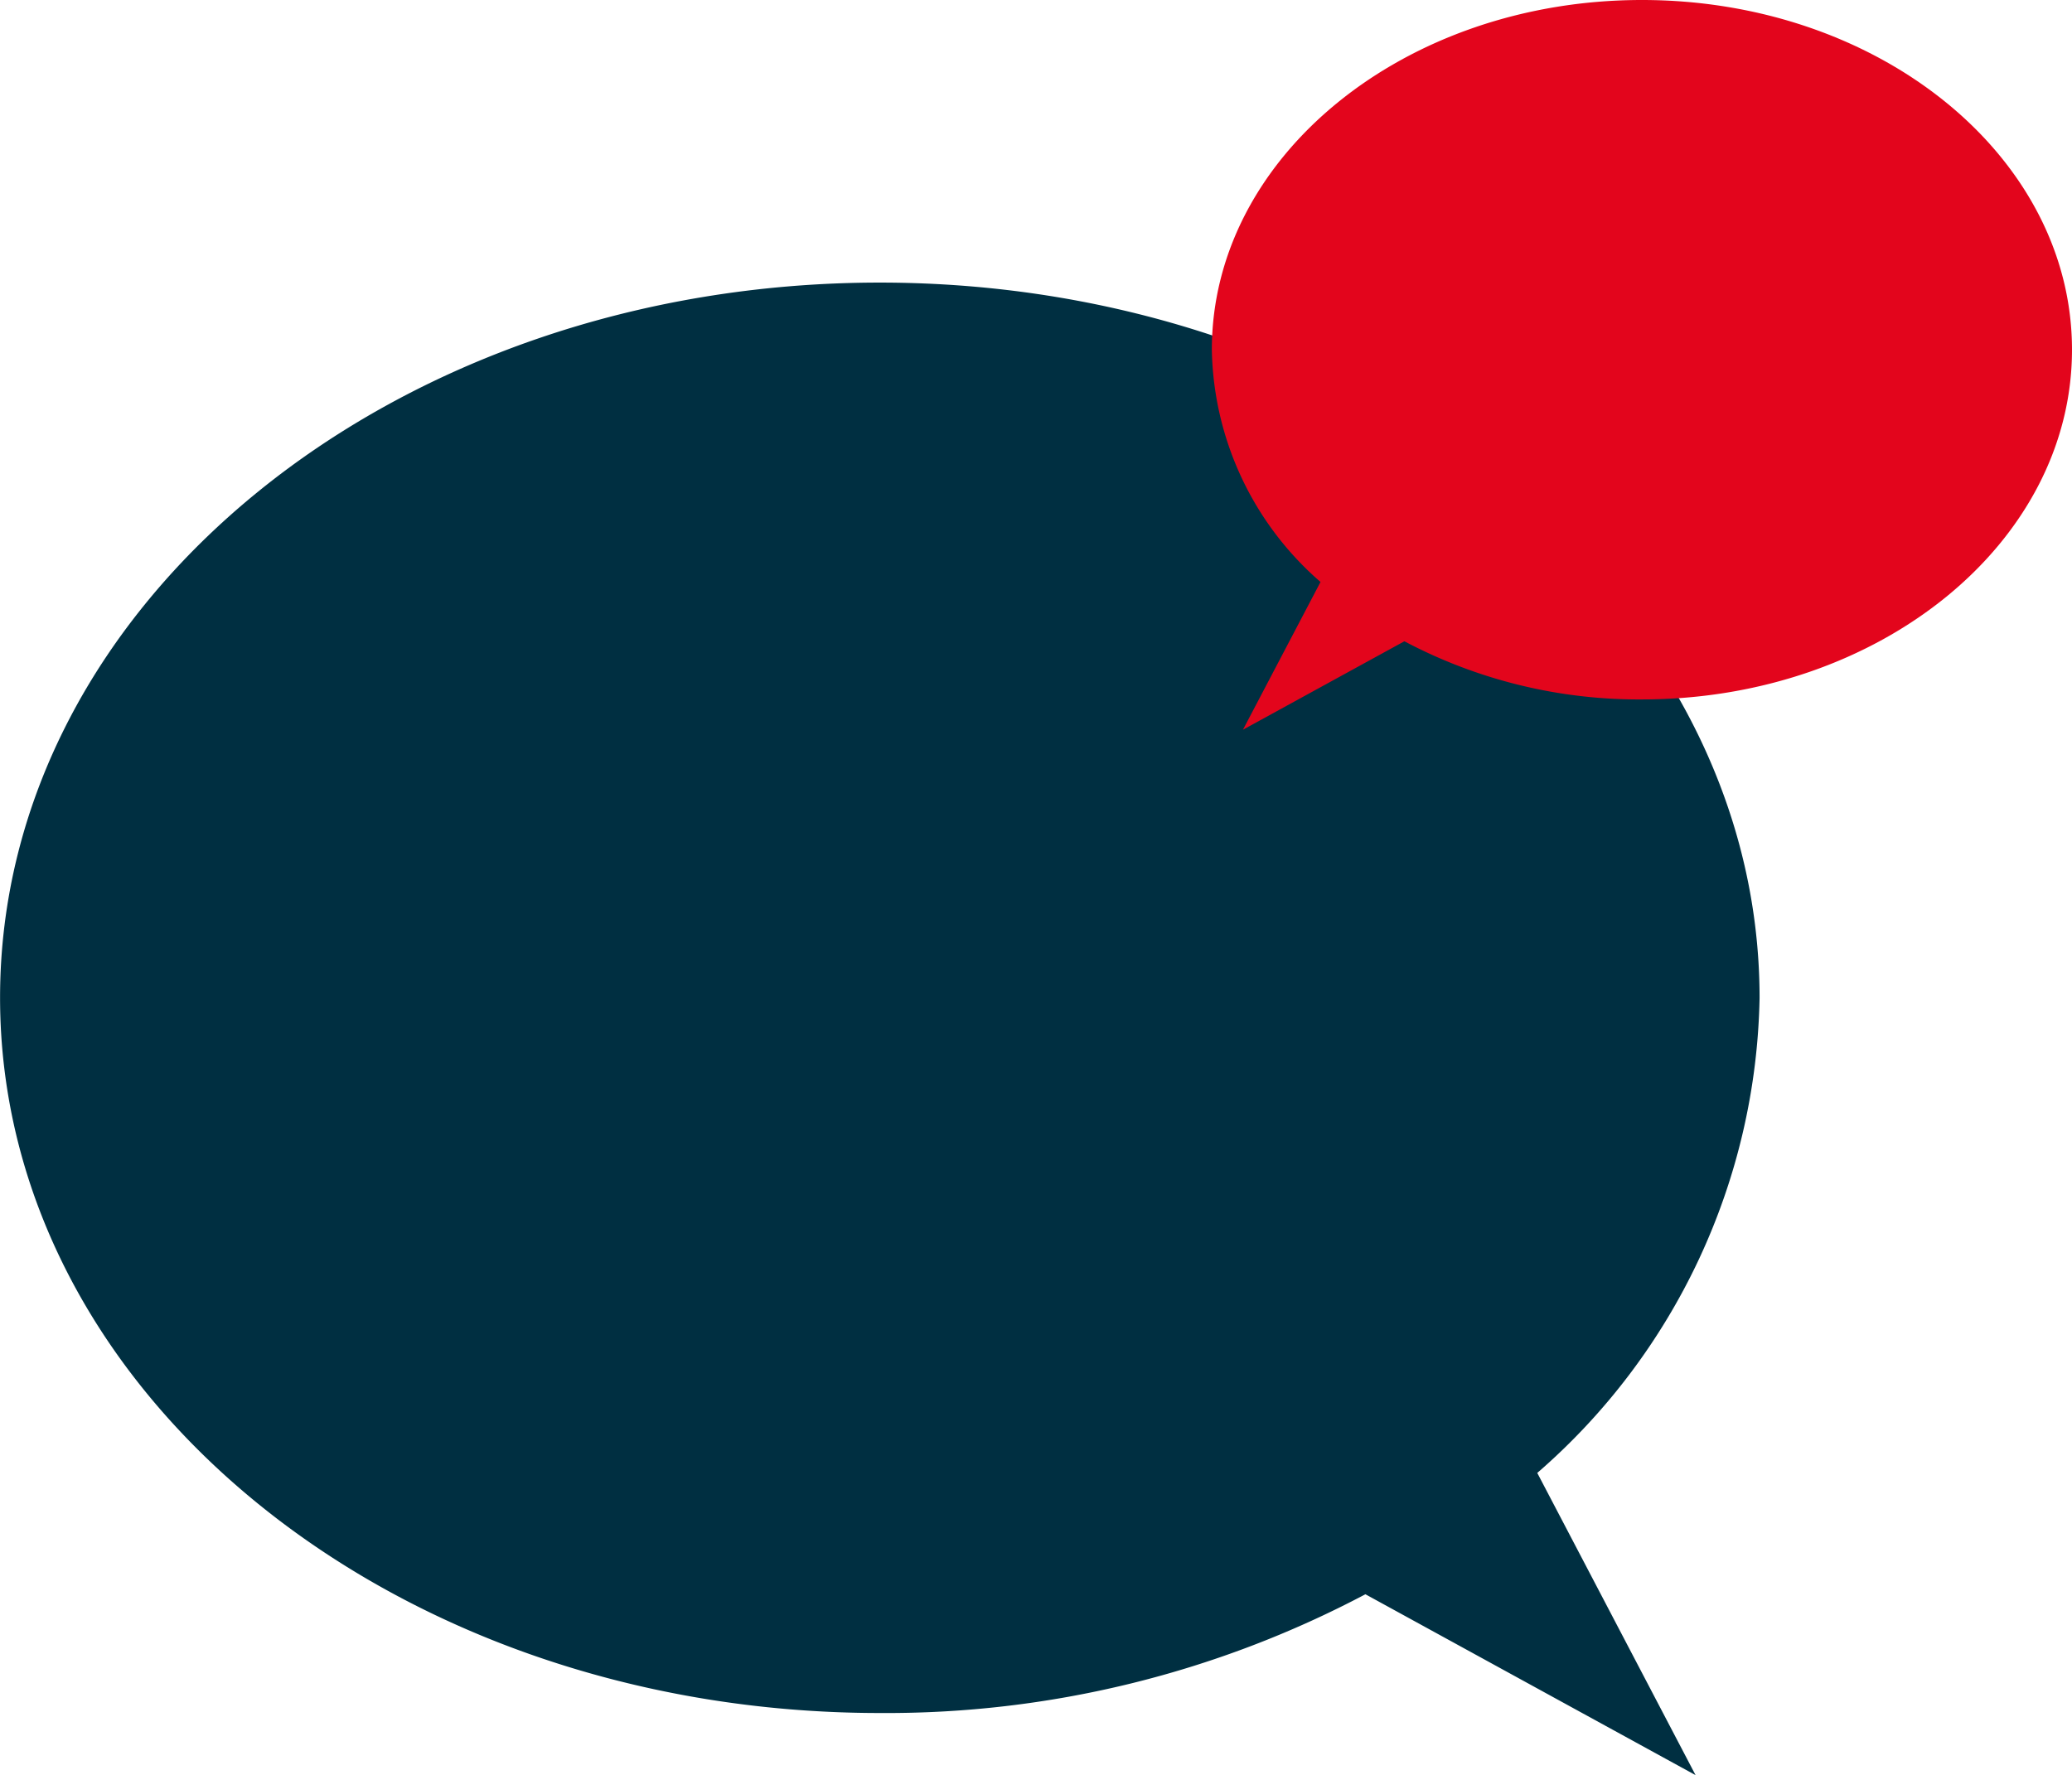
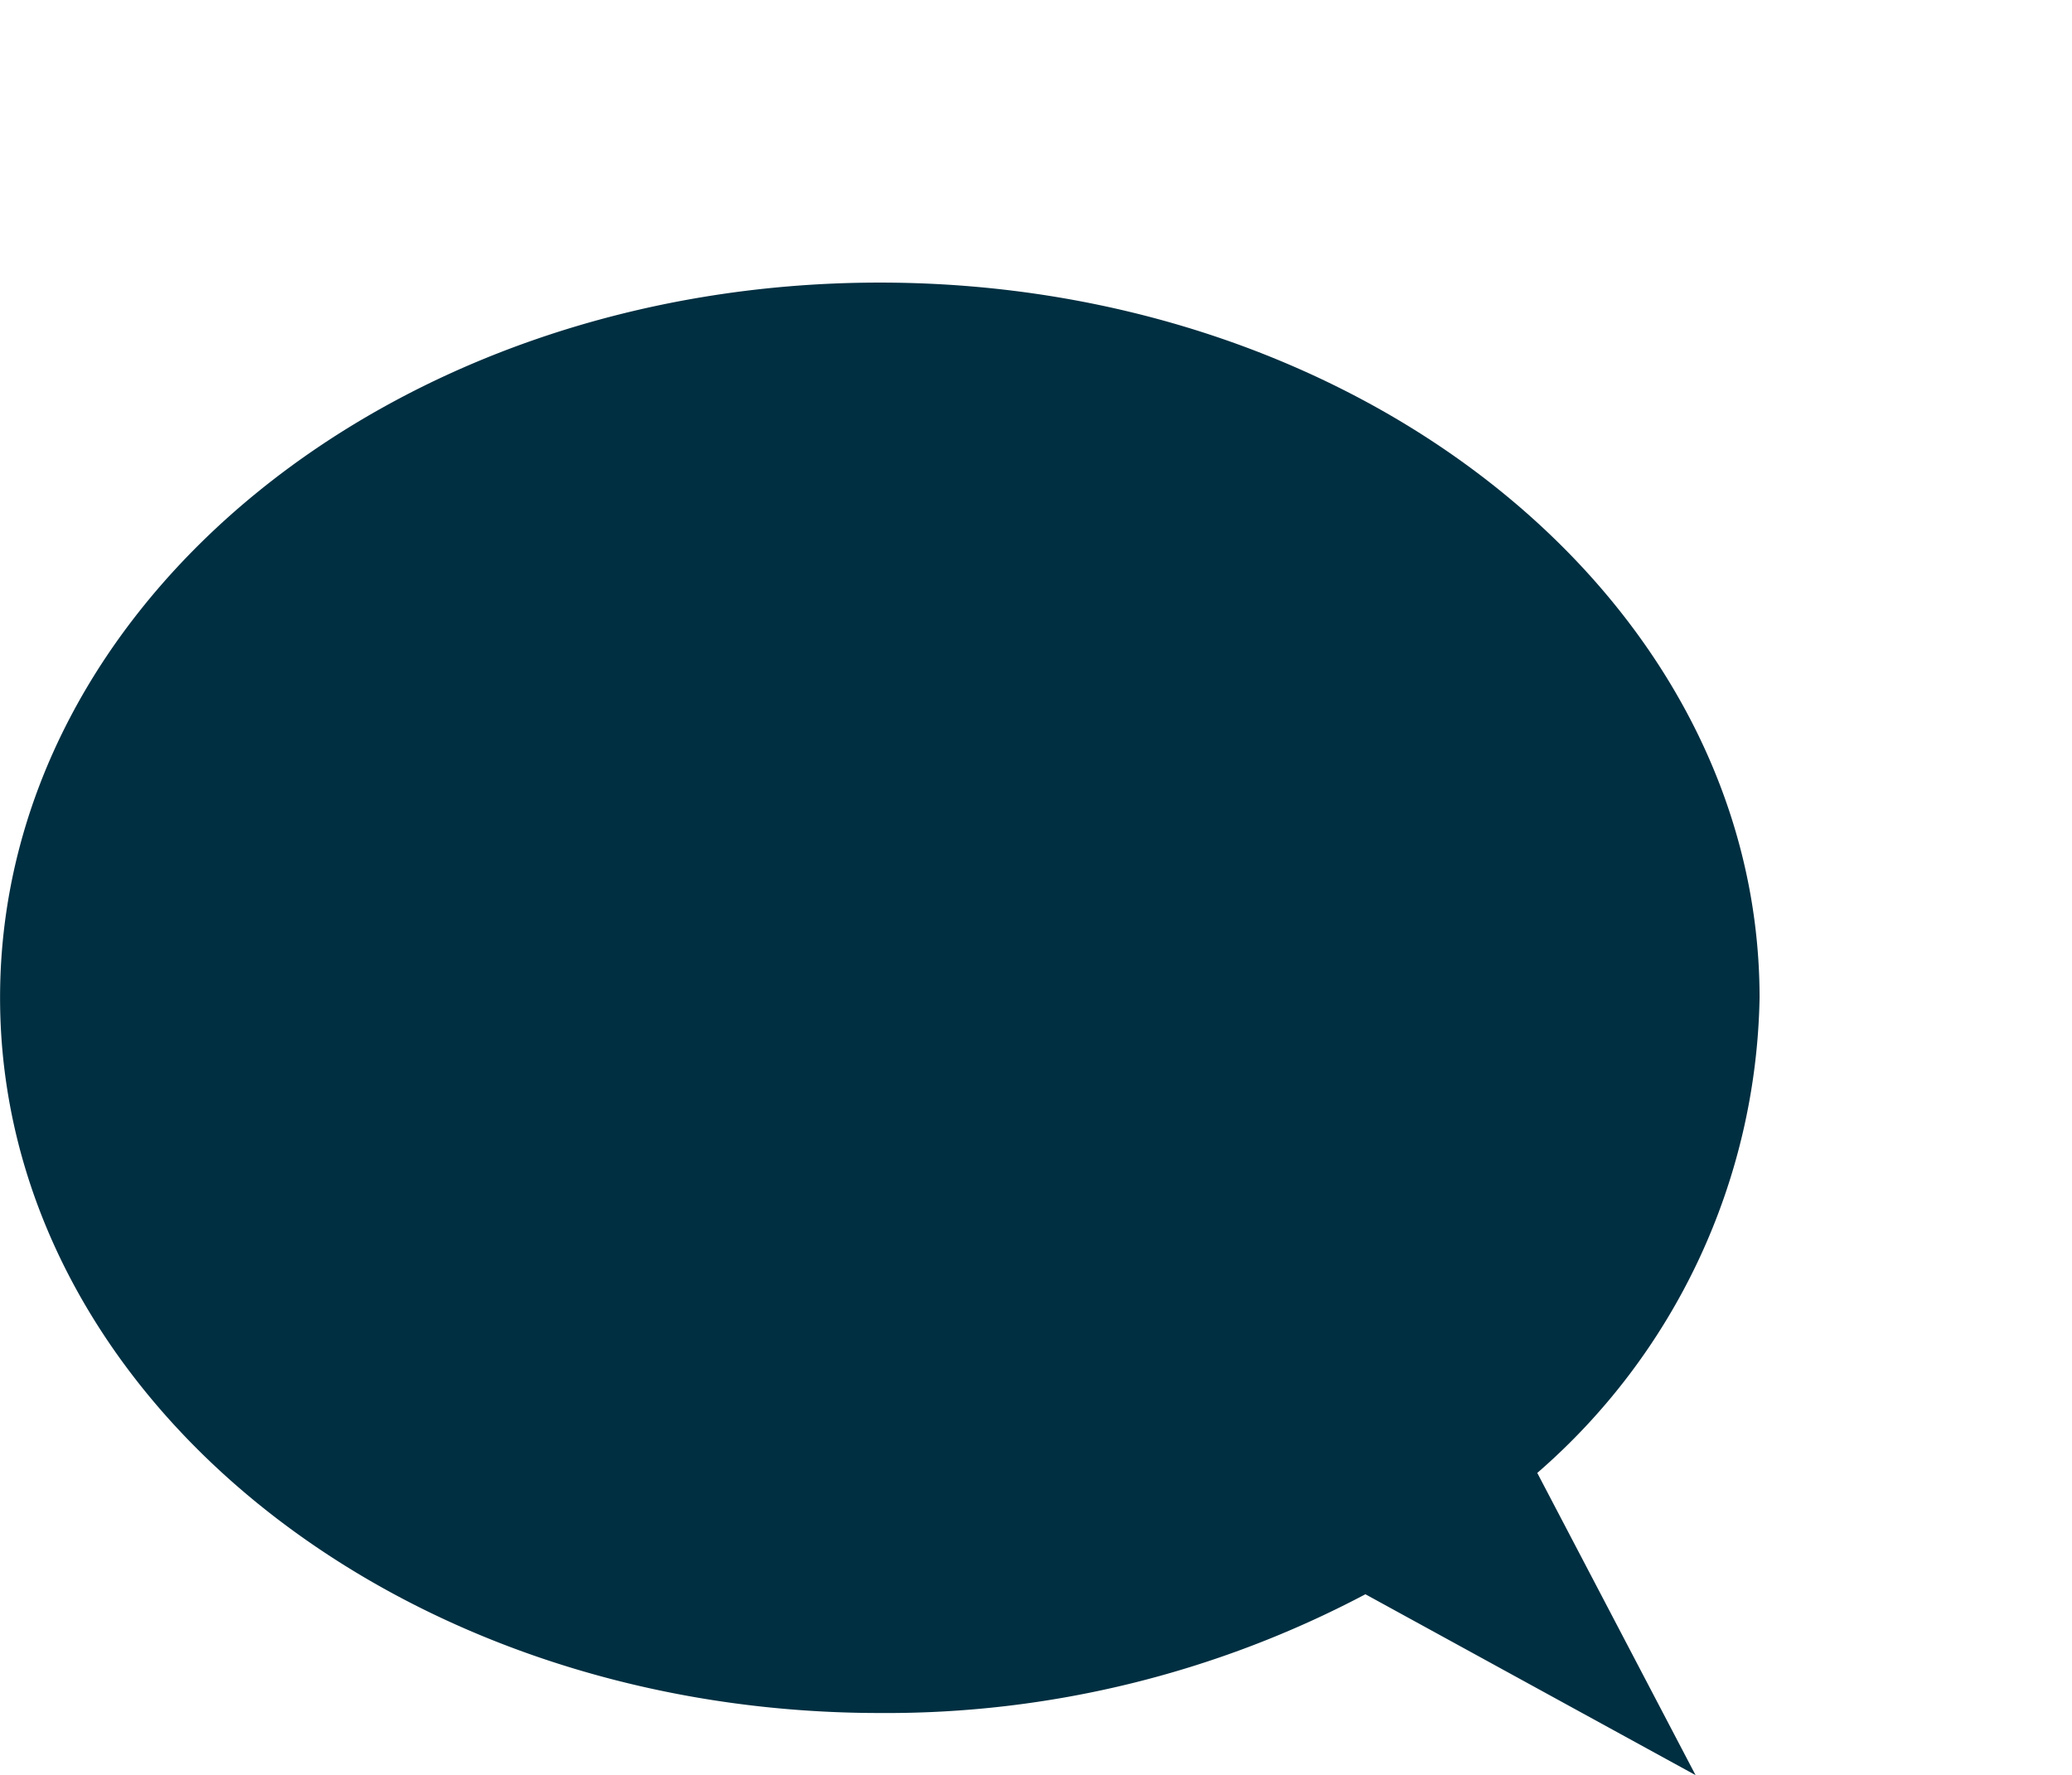
<svg xmlns="http://www.w3.org/2000/svg" width="59.316" height="50.83" viewBox="0 0 59.316 50.83">
  <g id="Groupe_46" data-name="Groupe 46" transform="translate(423.222 -605)">
    <path id="Tracé_47" data-name="Tracé 47" d="M-398.036,620.705c13.909,0,25.186,9.17,25.186,20.482a18.433,18.433,0,0,1-6.364,13.6l4.532,8.653-9.452-5.179a29.316,29.316,0,0,1-13.9,3.4c-13.91,0-25.186-9.17-25.186-20.482S-411.946,620.705-398.036,620.705Z" transform="translate(0 -7.614)" fill="#002f41" />
-     <path id="Tracé_48" data-name="Tracé 48" d="M-352.77,621.663a9.009,9.009,0,0,1-3.111-6.65c0-5.53,5.512-10.013,12.312-10.013s12.312,4.483,12.312,10.013-5.512,10.013-12.312,10.013a14.33,14.33,0,0,1-6.8-1.665l-4.621,2.532Z" transform="translate(-32.649)" fill="#e3051c" />
  </g>
</svg>